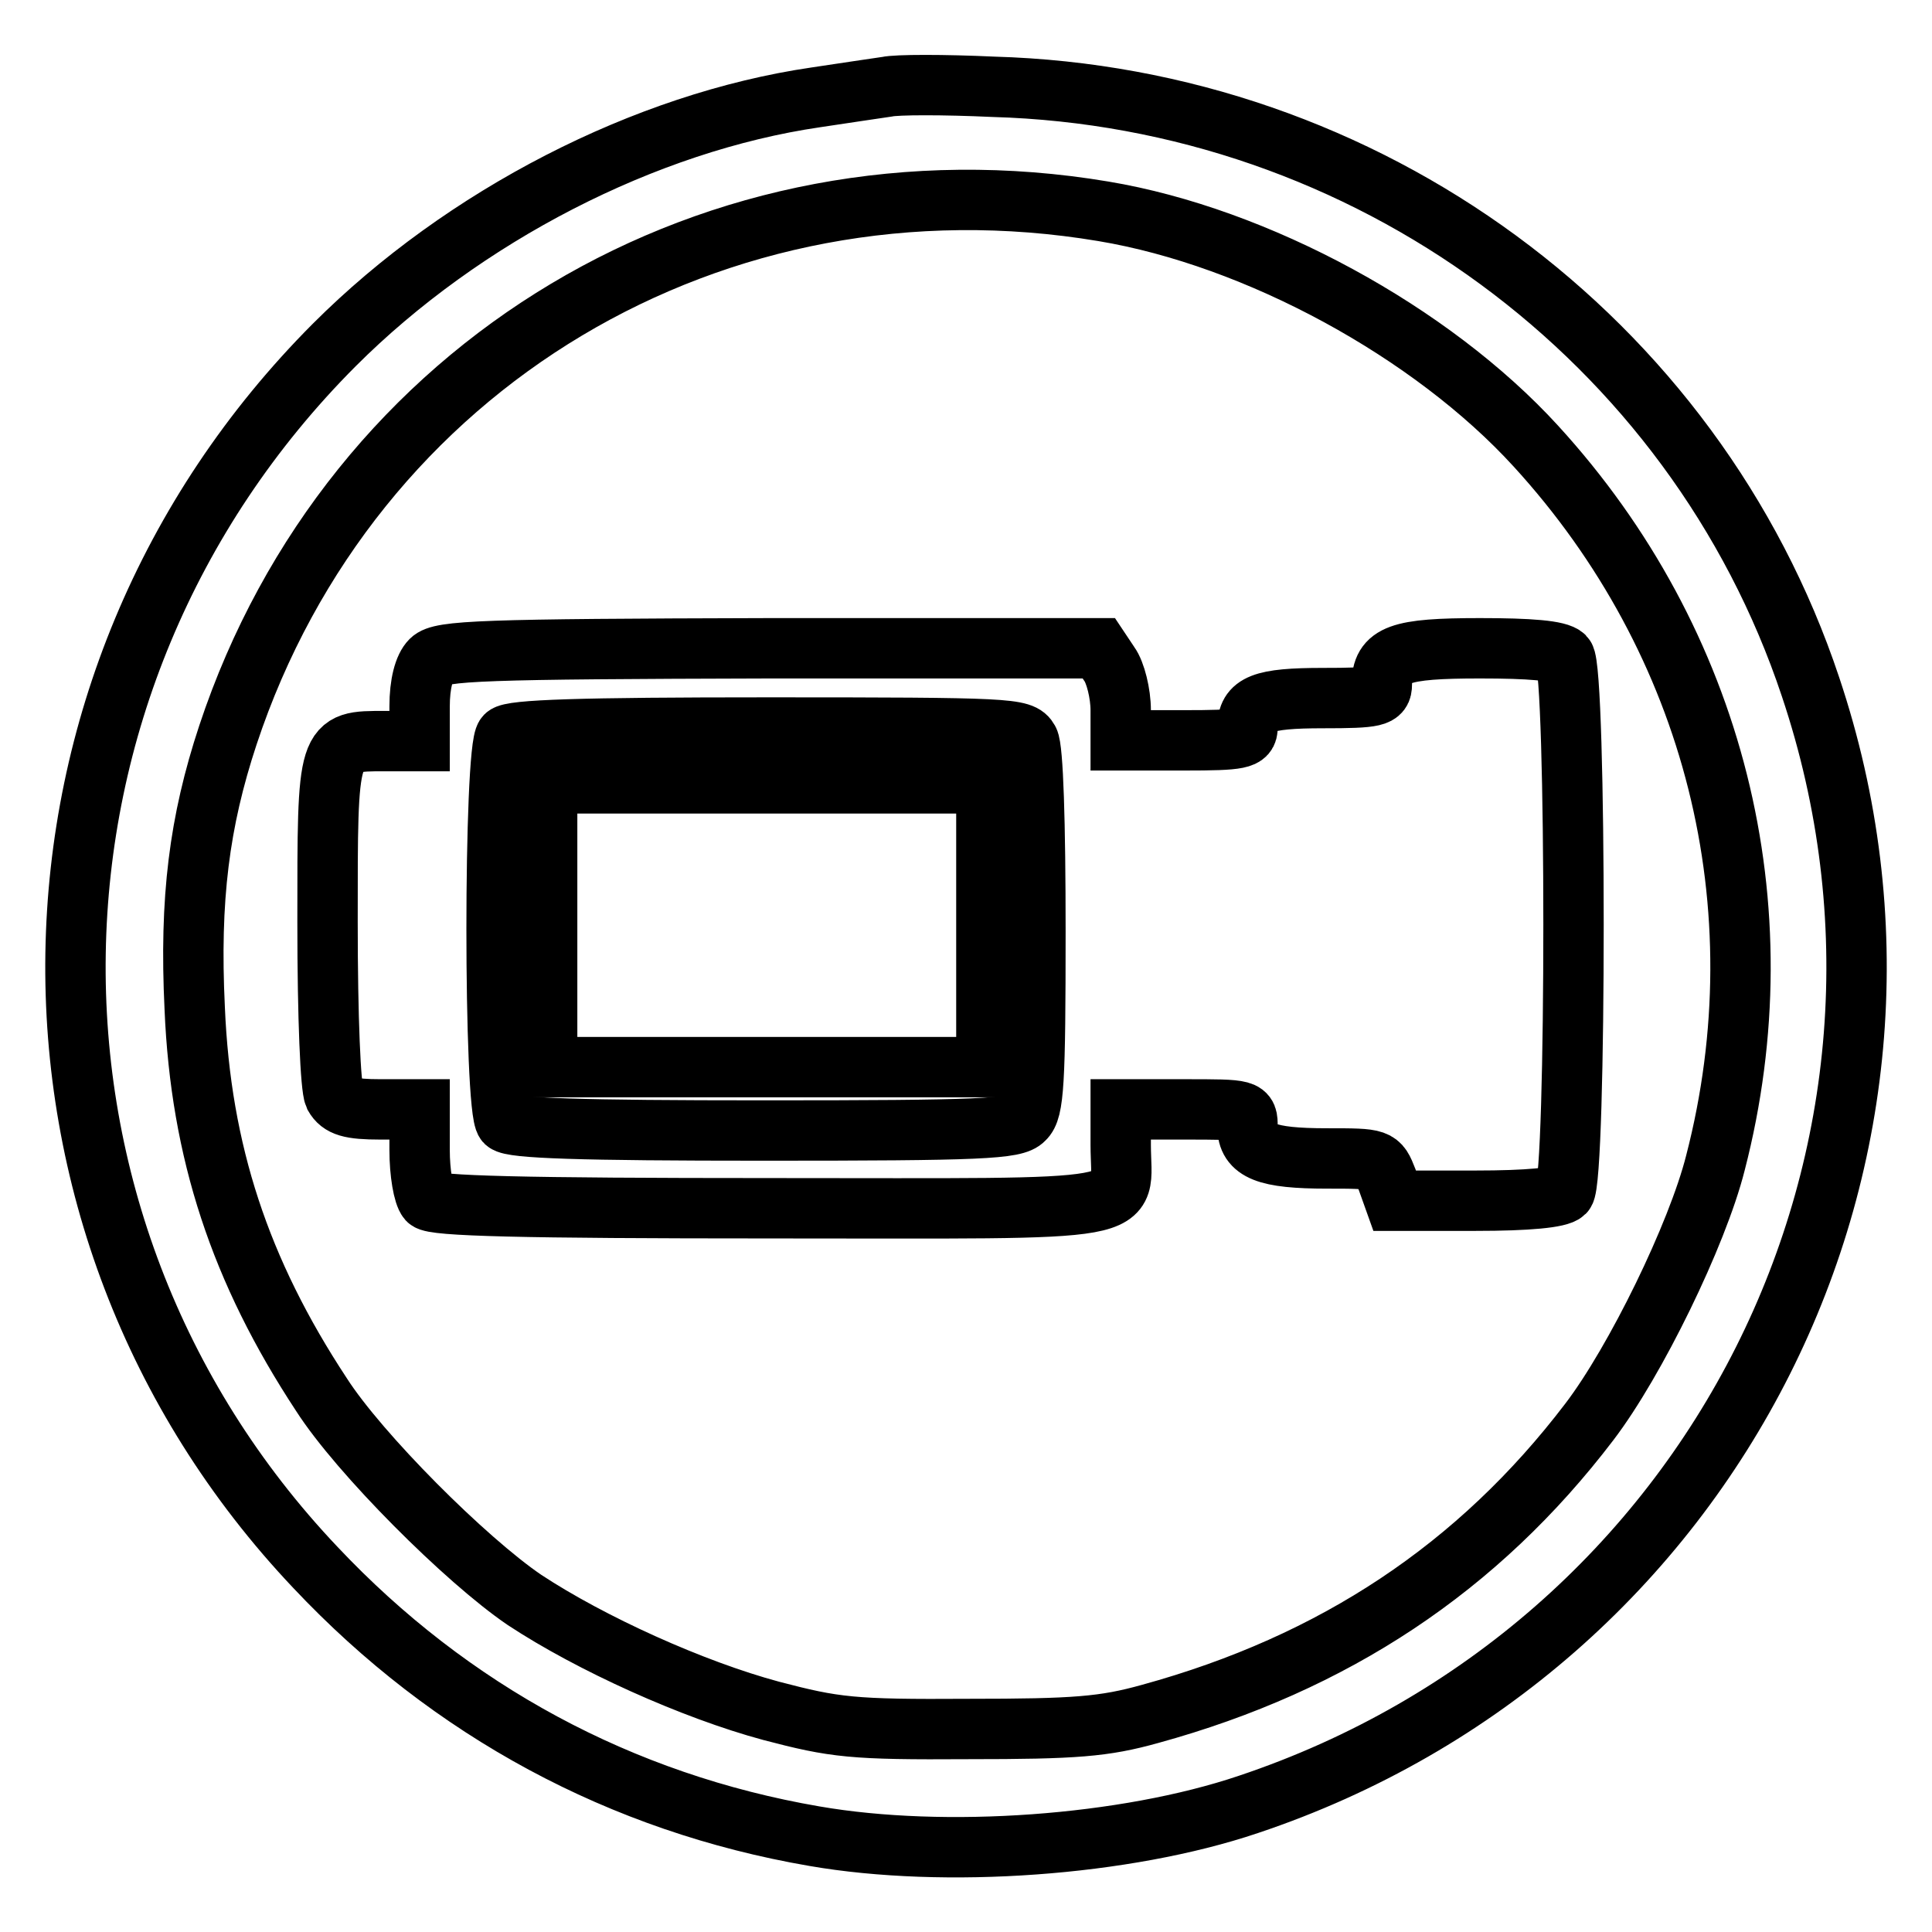
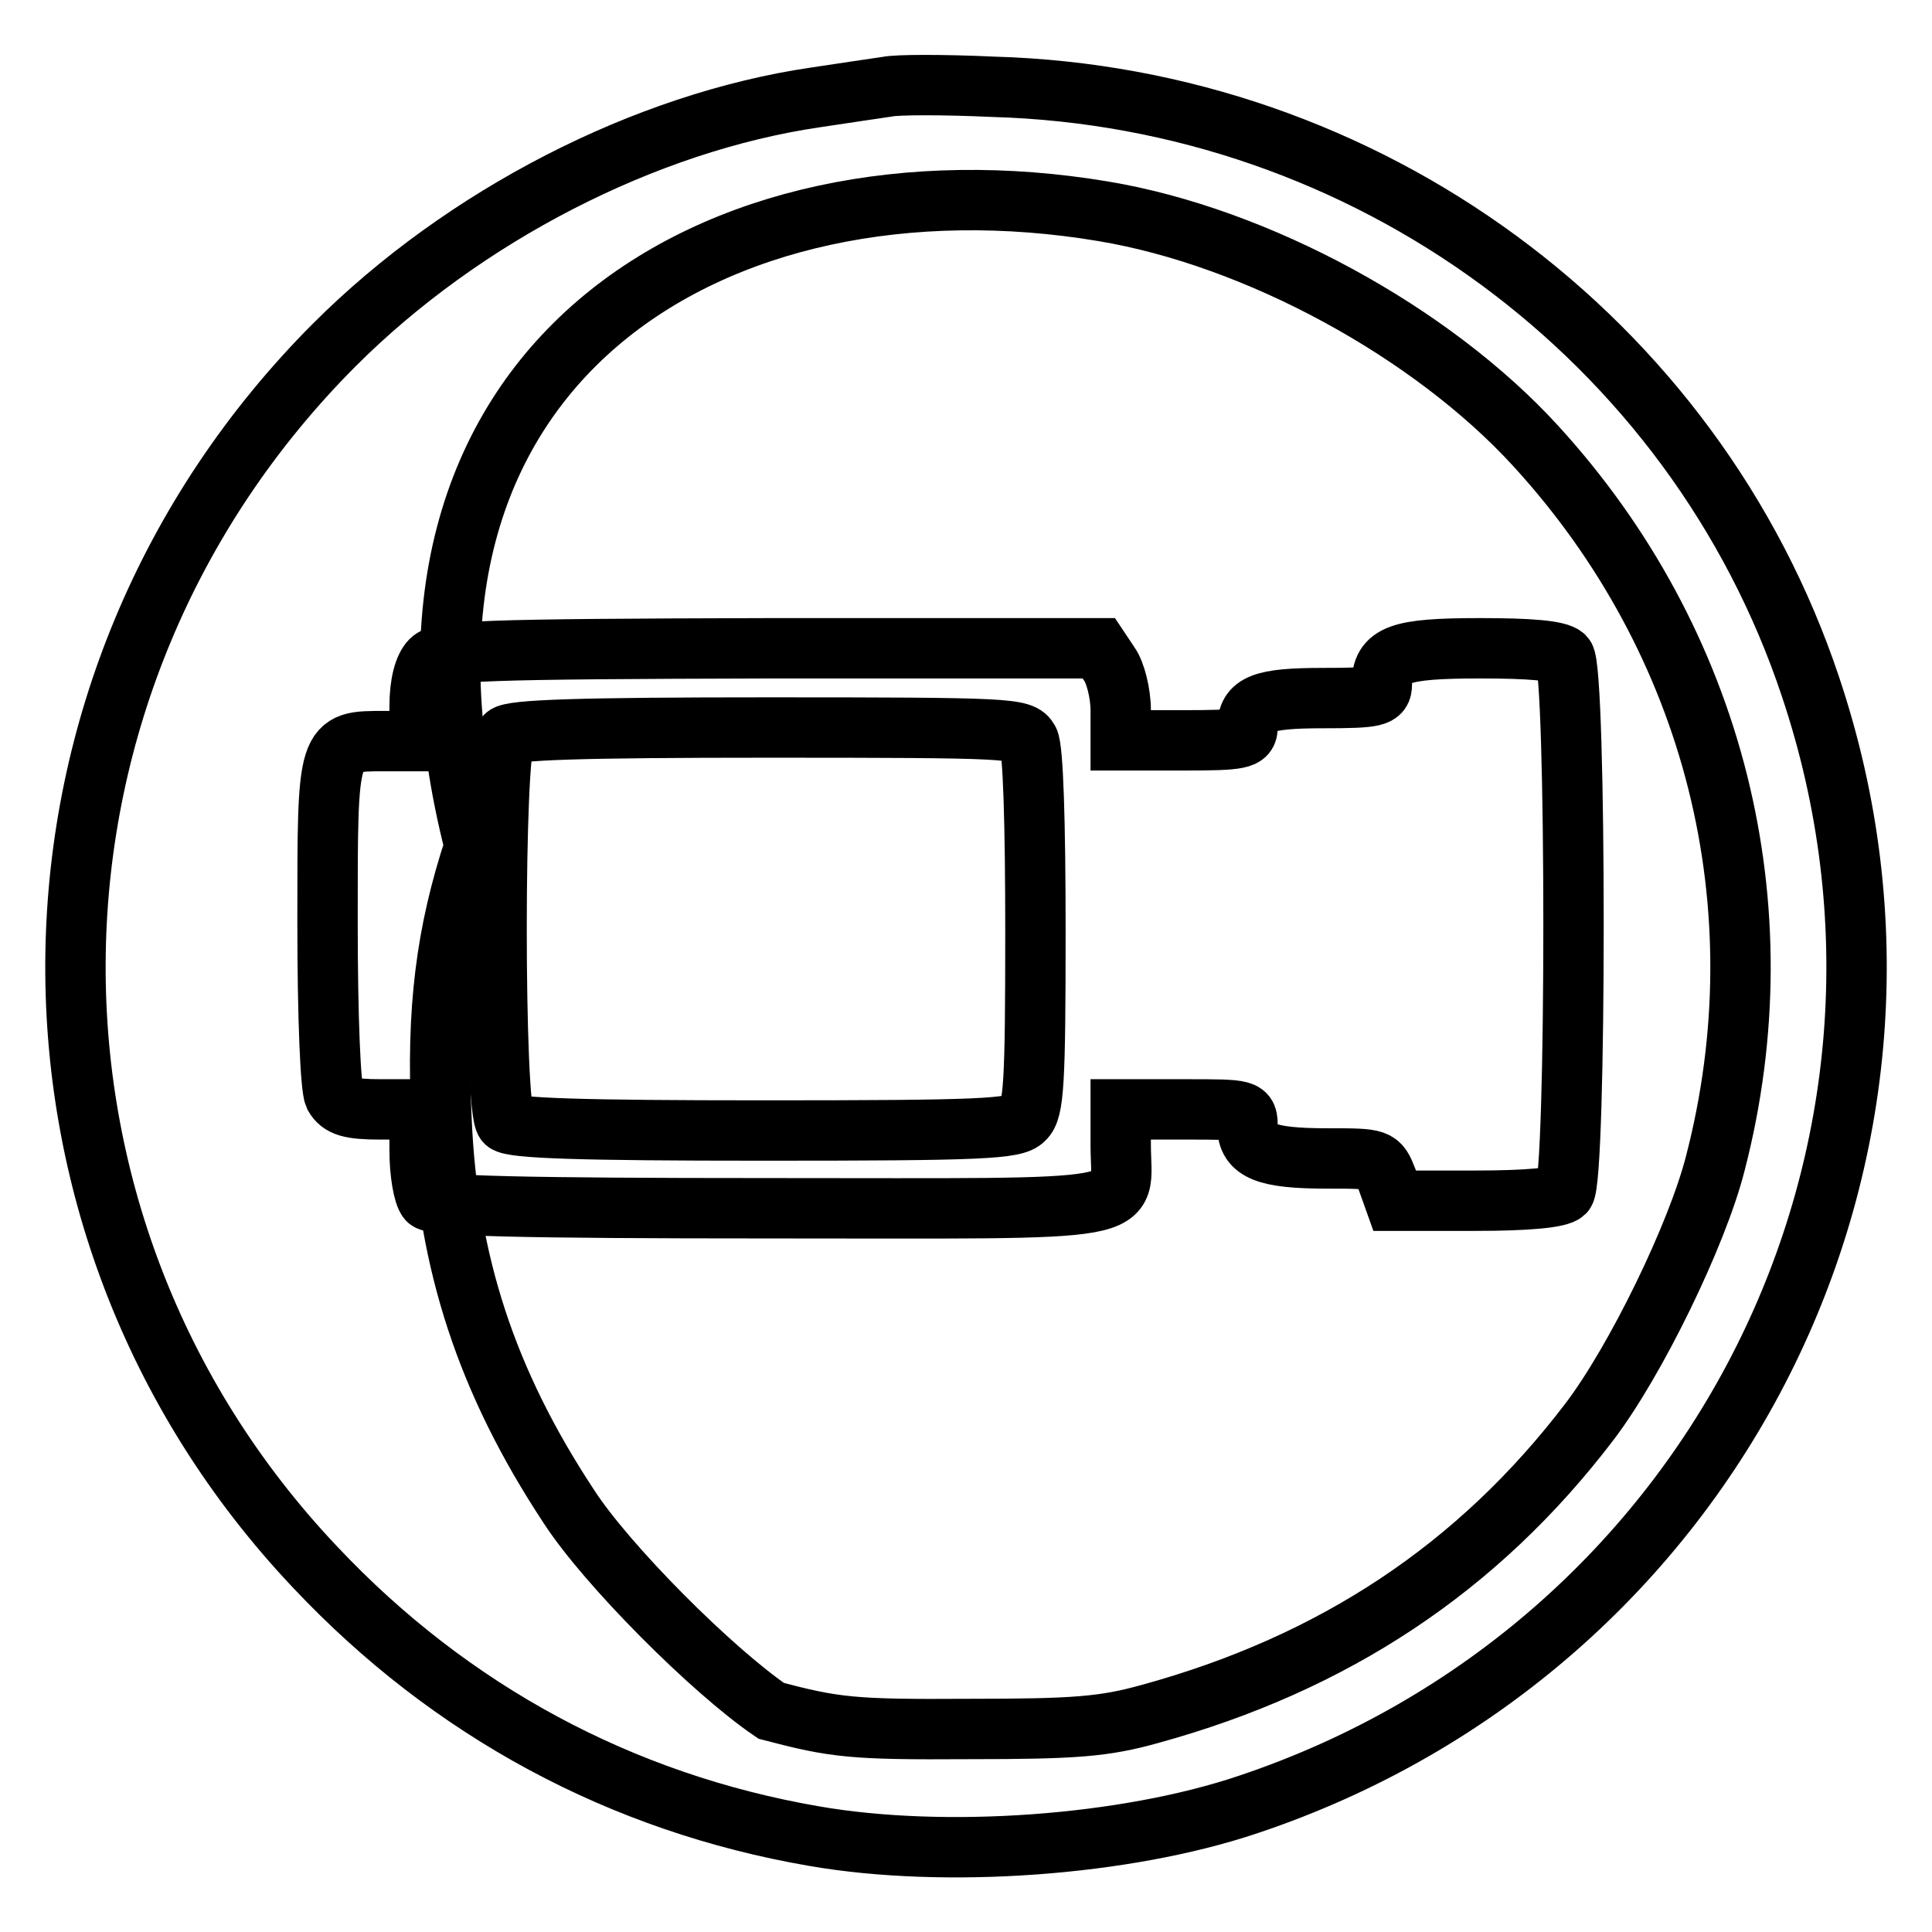
<svg xmlns="http://www.w3.org/2000/svg" version="1.1" x="0px" y="0px" viewBox="0 0 256 256" enable-background="new 0 0 256 256" xml:space="preserve">
  <g>
    <g>
-       <path stroke-width="8" fill-opacity="0" stroke="#000000" d="M117.5,11.5c-1.3,0.2-5.5,0.8-9.4,1.4c-22.6,3.3-46.7,15.7-63.8,32.8C-0.4,90.5-1.6,161.9,41.8,207.7  c17.9,19,40.5,31.2,66.1,35.6c17.3,3,41.2,1.3,57.5-4.2c61.9-20.7,95.1-86.7,74.5-148.1c-15.4-46.2-58.8-78.1-108.3-79.5  C125.1,11.2,118.8,11.2,117.5,11.5z M146.2,28c20.4,3.4,43.5,16,57.3,31.1c23.7,25.9,32.6,61,23.8,95  c-2.4,9.5-10.6,26.3-16.7,34.3c-14.7,19.3-33.8,32-58.2,38.7c-6.1,1.7-9.9,2-24.1,2c-15.4,0.1-17.7-0.2-26.1-2.4  c-10.4-2.8-23.9-8.9-32.7-14.7c-7.8-5.3-21.9-19.4-26.9-27.2c-10.8-16.4-16-32.2-16.8-51.2c-0.7-14.5,0.6-24.7,4.4-36.2  C46.5,48.2,94.9,19.4,146.2,28z" />
+       <path stroke-width="8" fill-opacity="0" stroke="#000000" d="M117.5,11.5c-1.3,0.2-5.5,0.8-9.4,1.4c-22.6,3.3-46.7,15.7-63.8,32.8C-0.4,90.5-1.6,161.9,41.8,207.7  c17.9,19,40.5,31.2,66.1,35.6c17.3,3,41.2,1.3,57.5-4.2c61.9-20.7,95.1-86.7,74.5-148.1c-15.4-46.2-58.8-78.1-108.3-79.5  C125.1,11.2,118.8,11.2,117.5,11.5z M146.2,28c20.4,3.4,43.5,16,57.3,31.1c23.7,25.9,32.6,61,23.8,95  c-2.4,9.5-10.6,26.3-16.7,34.3c-14.7,19.3-33.8,32-58.2,38.7c-6.1,1.7-9.9,2-24.1,2c-15.4,0.1-17.7-0.2-26.1-2.4  c-7.8-5.3-21.9-19.4-26.9-27.2c-10.8-16.4-16-32.2-16.8-51.2c-0.7-14.5,0.6-24.7,4.4-36.2  C46.5,48.2,94.9,19.4,146.2,28z" />
      <path stroke-width="8" fill-opacity="0" stroke="#000000" d="M57.1,87.5c-0.9,0.9-1.5,3.1-1.5,6.1v4.6H51c-7.7,0-7.6-0.2-7.6,24c0,12.8,0.4,21.9,0.9,23  c0.8,1.4,2.1,1.8,6.1,1.8h5.2v5.4c0,3,0.5,5.9,1.1,6.6c0.8,0.8,12.2,1.1,45.5,1.1c50.5,0,46.3,0.8,46.3-8.4V147h8.4  c8.4,0,8.4,0,8.4,2.3c0,3.2,2.5,4.2,10.5,4.2c6.9,0,6.9,0,8,2.8l1,2.8h10.7c7,0,11.1-0.4,11.8-1.1c1.6-1.6,1.6-69.4,0-71  c-0.8-0.8-4.6-1.1-11.2-1.1c-10.7,0-13,0.8-13,4.8c0,1.6-0.8,1.8-7.8,1.8c-8.1,0-10,0.8-10,3.9c0,1.5-0.9,1.7-8.4,1.7h-8.4v-4  c0-2.2-0.7-5-1.5-6.1l-1.4-2.1H102C63.8,86,58.4,86.2,57.1,87.5z M136.3,98.1c0.6,1.1,0.9,10.9,0.9,25.3c0,20.1-0.2,23.7-1.5,24.9  c-1.2,1.3-5.7,1.5-34.5,1.5c-24.4,0-33.3-0.3-34.2-1.1c-1.6-1.6-1.6-49.6,0-51.2c0.8-0.8,9.9-1.1,34.7-1.1  C134,96.4,135.4,96.5,136.3,98.1z" />
-       <path stroke-width="8" fill-opacity="0" stroke="#000000" d="M72.5,122.6v18.8h29.1h29.1v-18.8v-18.8h-29.1H72.5V122.6z" />
    </g>
  </g>
</svg>